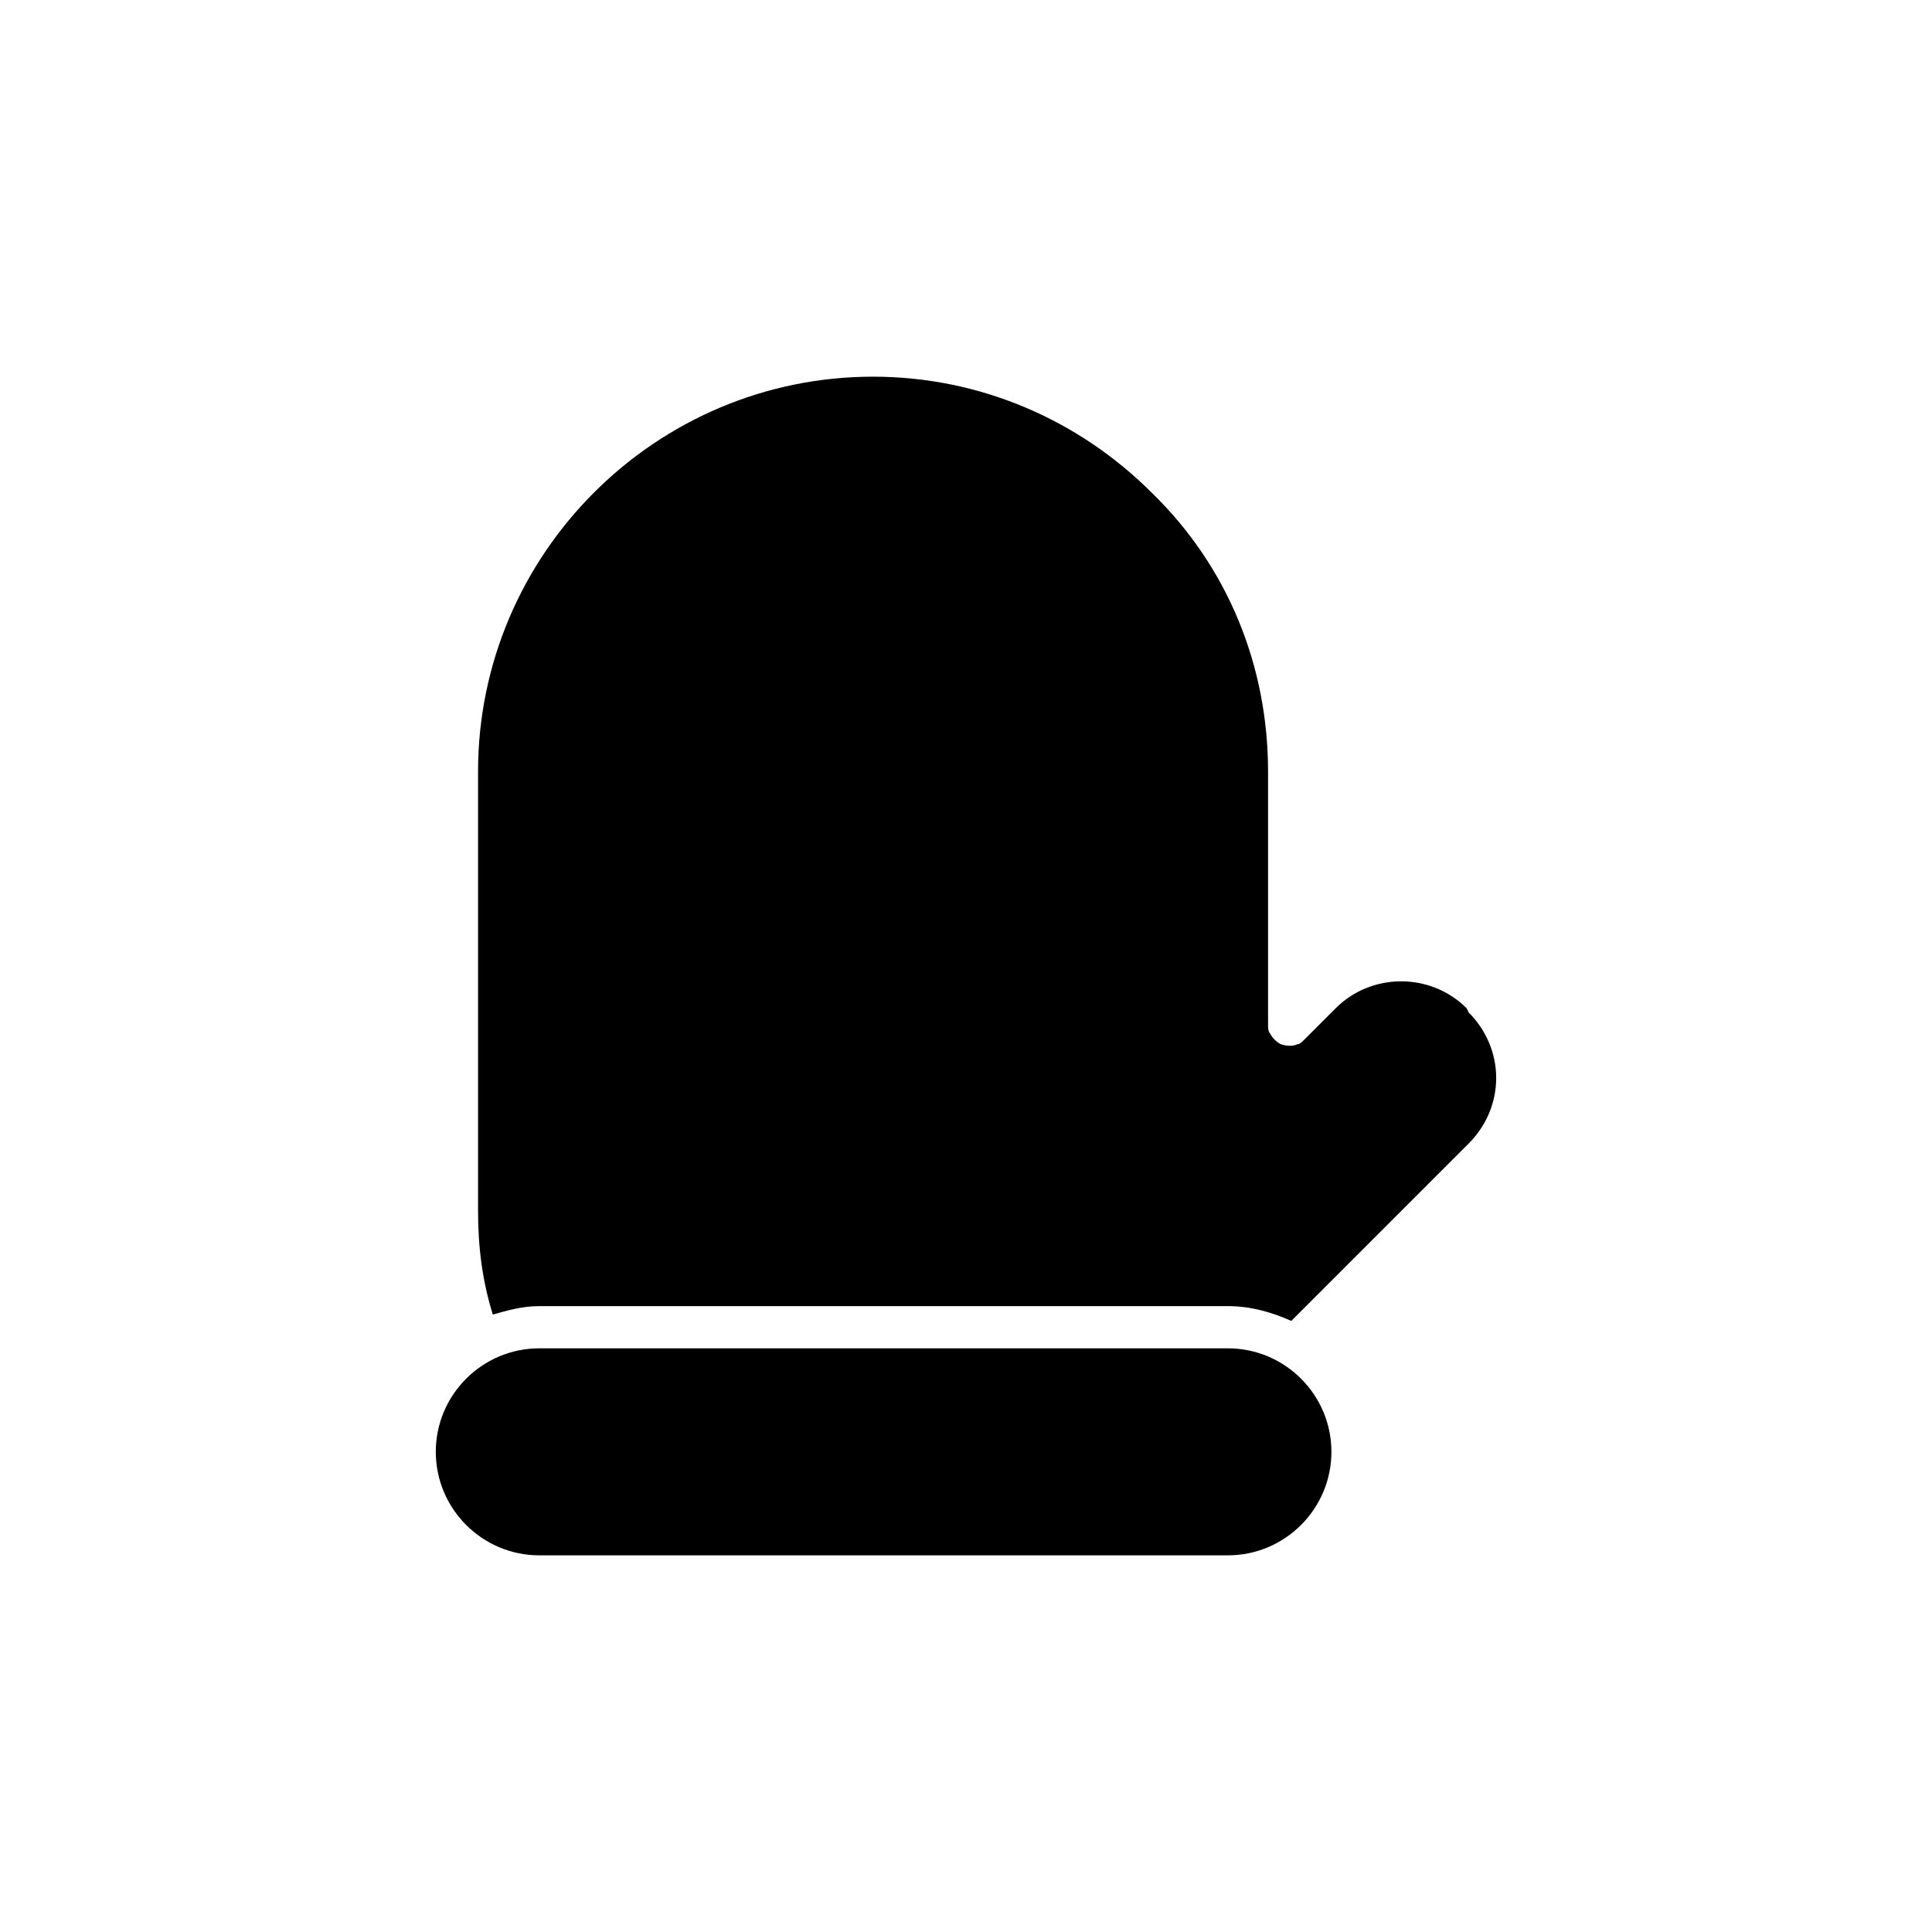
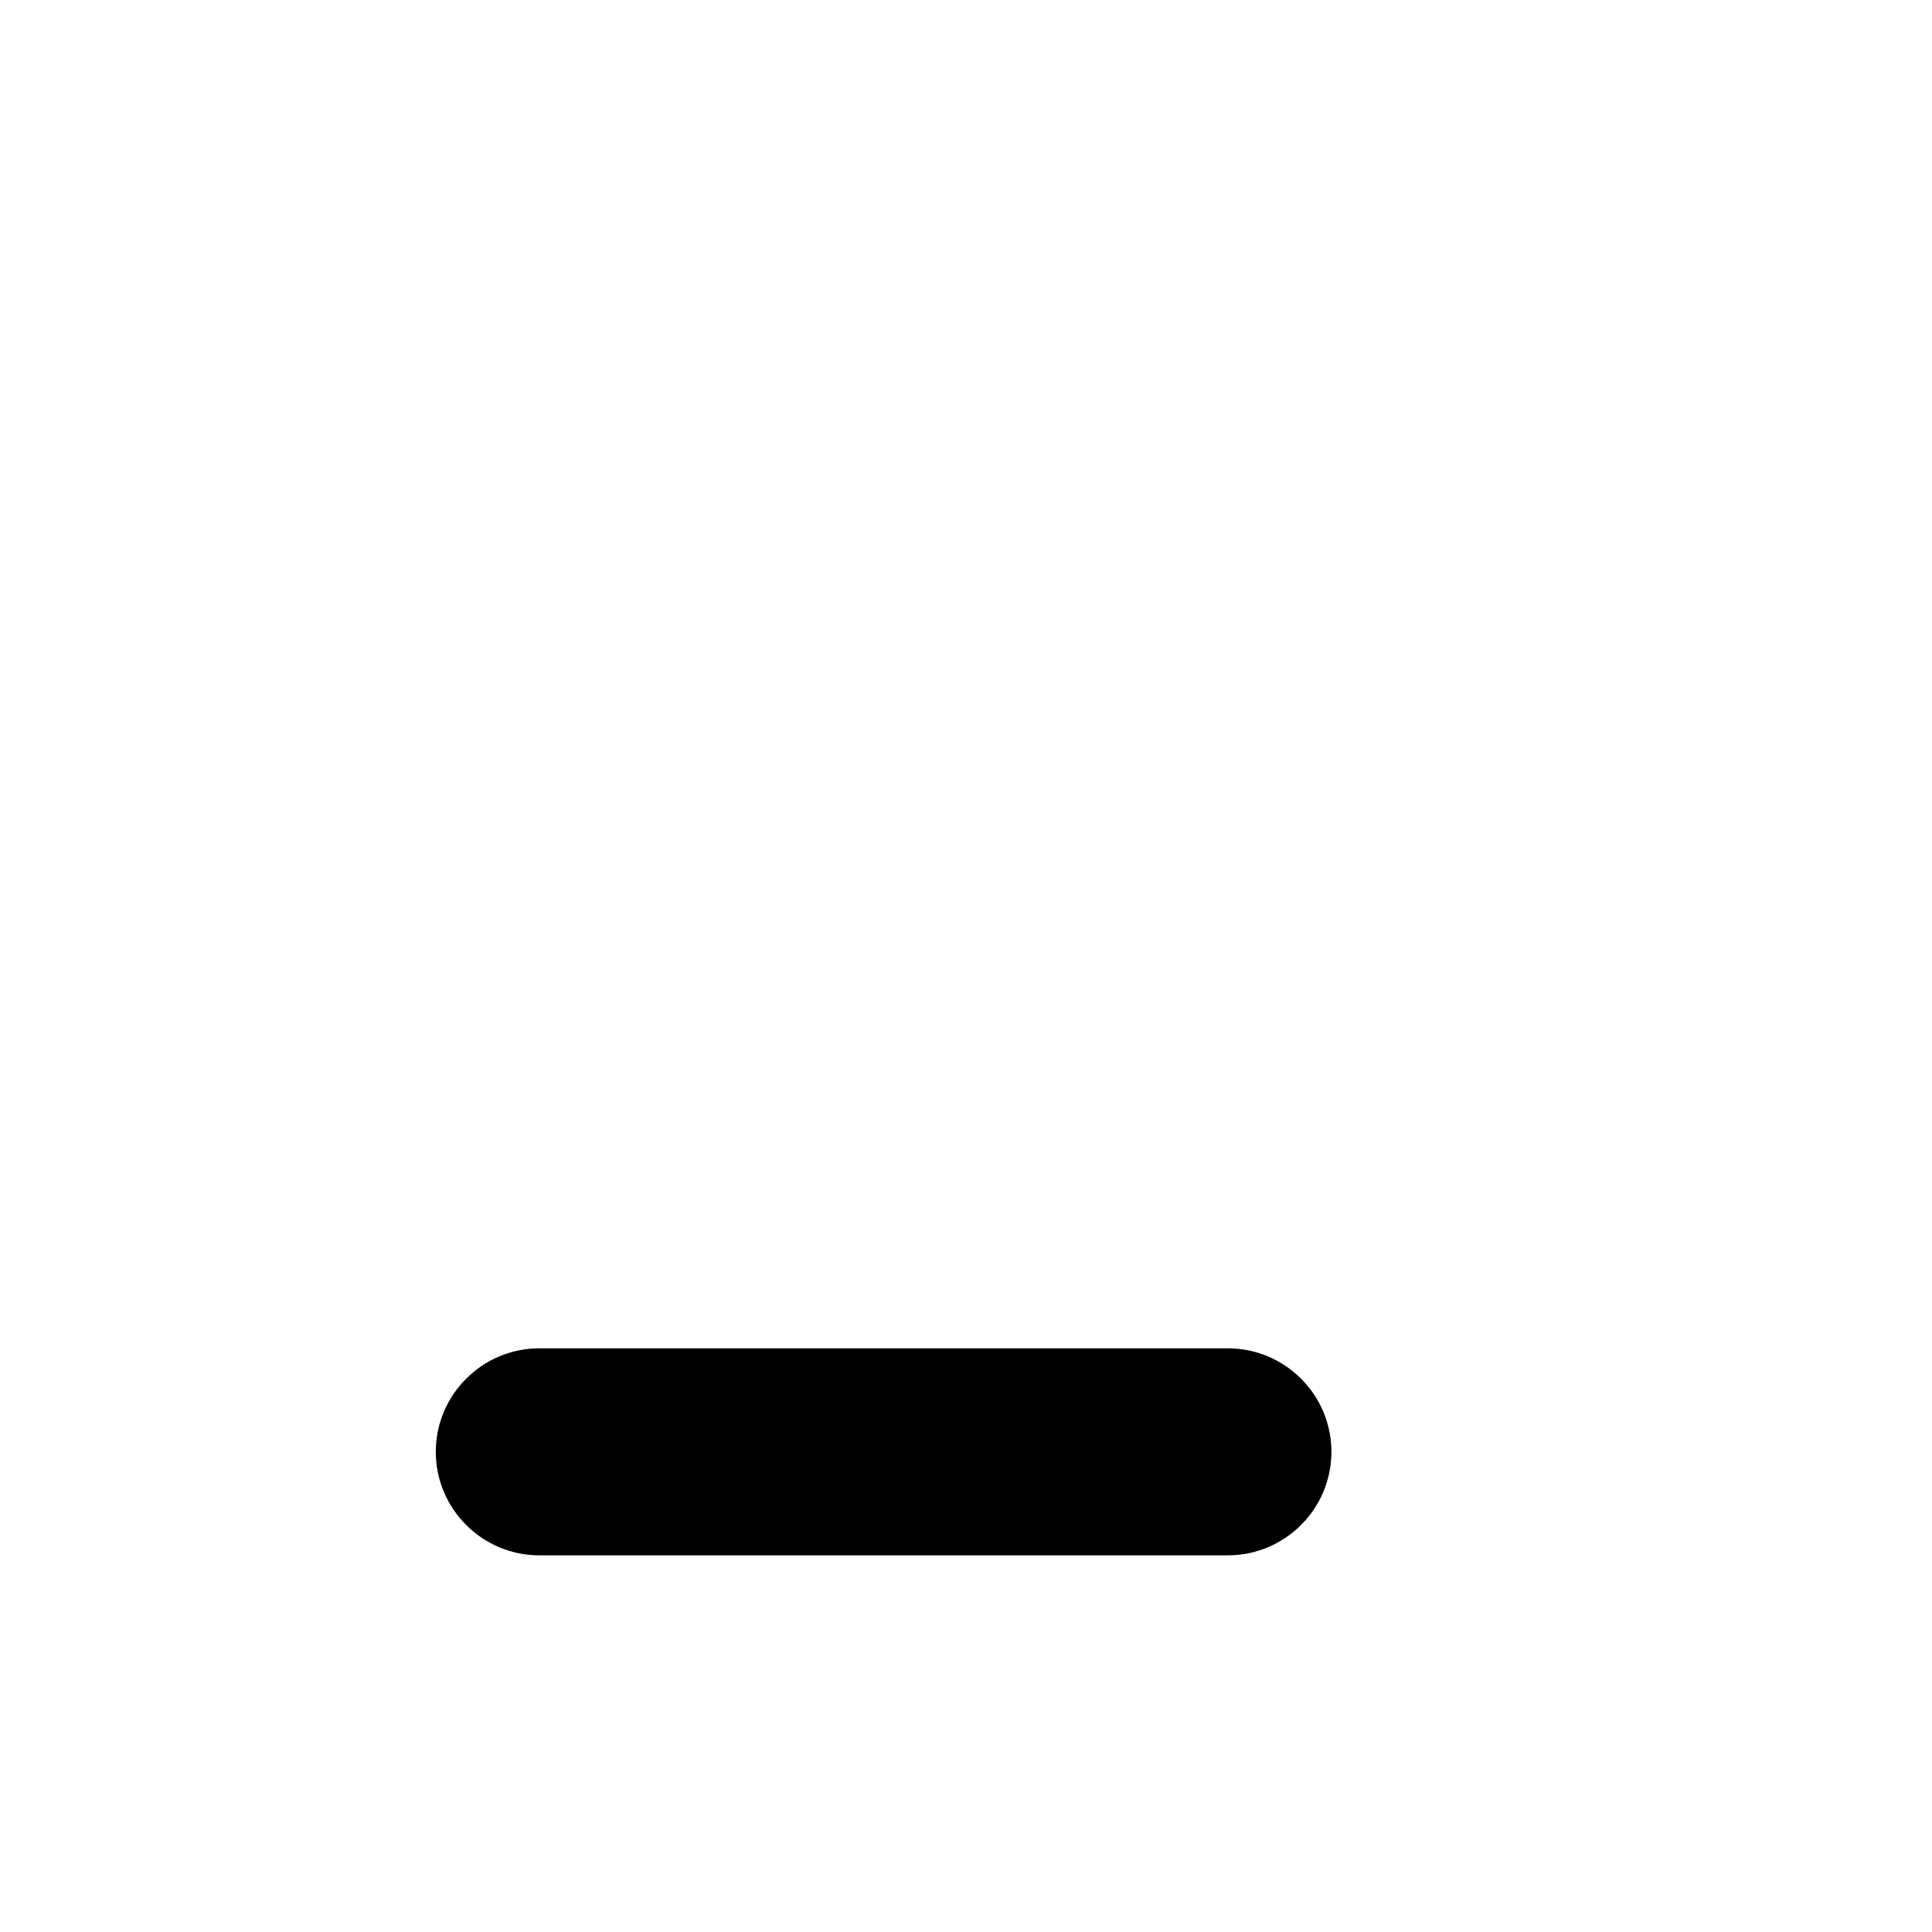
<svg xmlns="http://www.w3.org/2000/svg" fill="#000000" width="800px" height="800px" version="1.1" viewBox="144 144 512 512">
  <g>
    <path d="m469.41 501.32h-182.49c-15.113 0-27.43 12.316-27.43 27.43s12.316 27.43 27.43 27.43h182.49c15.113 0 27.43-12.316 27.43-27.43s-12.316-27.43-27.43-27.43z" />
-     <path d="m532.67 411.2c-9.516-9.516-25.191-9.516-34.707 0l-8.398 8.398c-0.559 0.559-1.121 1.121-1.68 1.121-1.121 0.559-2.801 0.559-4.477 0-1.121-0.559-2.238-1.68-2.801-2.801-0.559-0.559-0.559-1.68-0.559-2.238v-67.176c0-27.988-10.637-54.301-30.789-73.891-19.594-19.594-45.902-30.789-73.891-30.789-57.656 0-104.68 47.023-104.68 104.68v116.44c0 9.516 1.121 18.473 3.918 27.43 3.918-1.121 7.836-2.238 12.316-2.238h182.49c6.156 0 11.754 1.68 16.793 3.918l47.023-47.023c4.477-4.477 7.277-10.637 7.277-17.352 0-6.719-2.801-12.875-7.277-17.352z" />
  </g>
</svg>